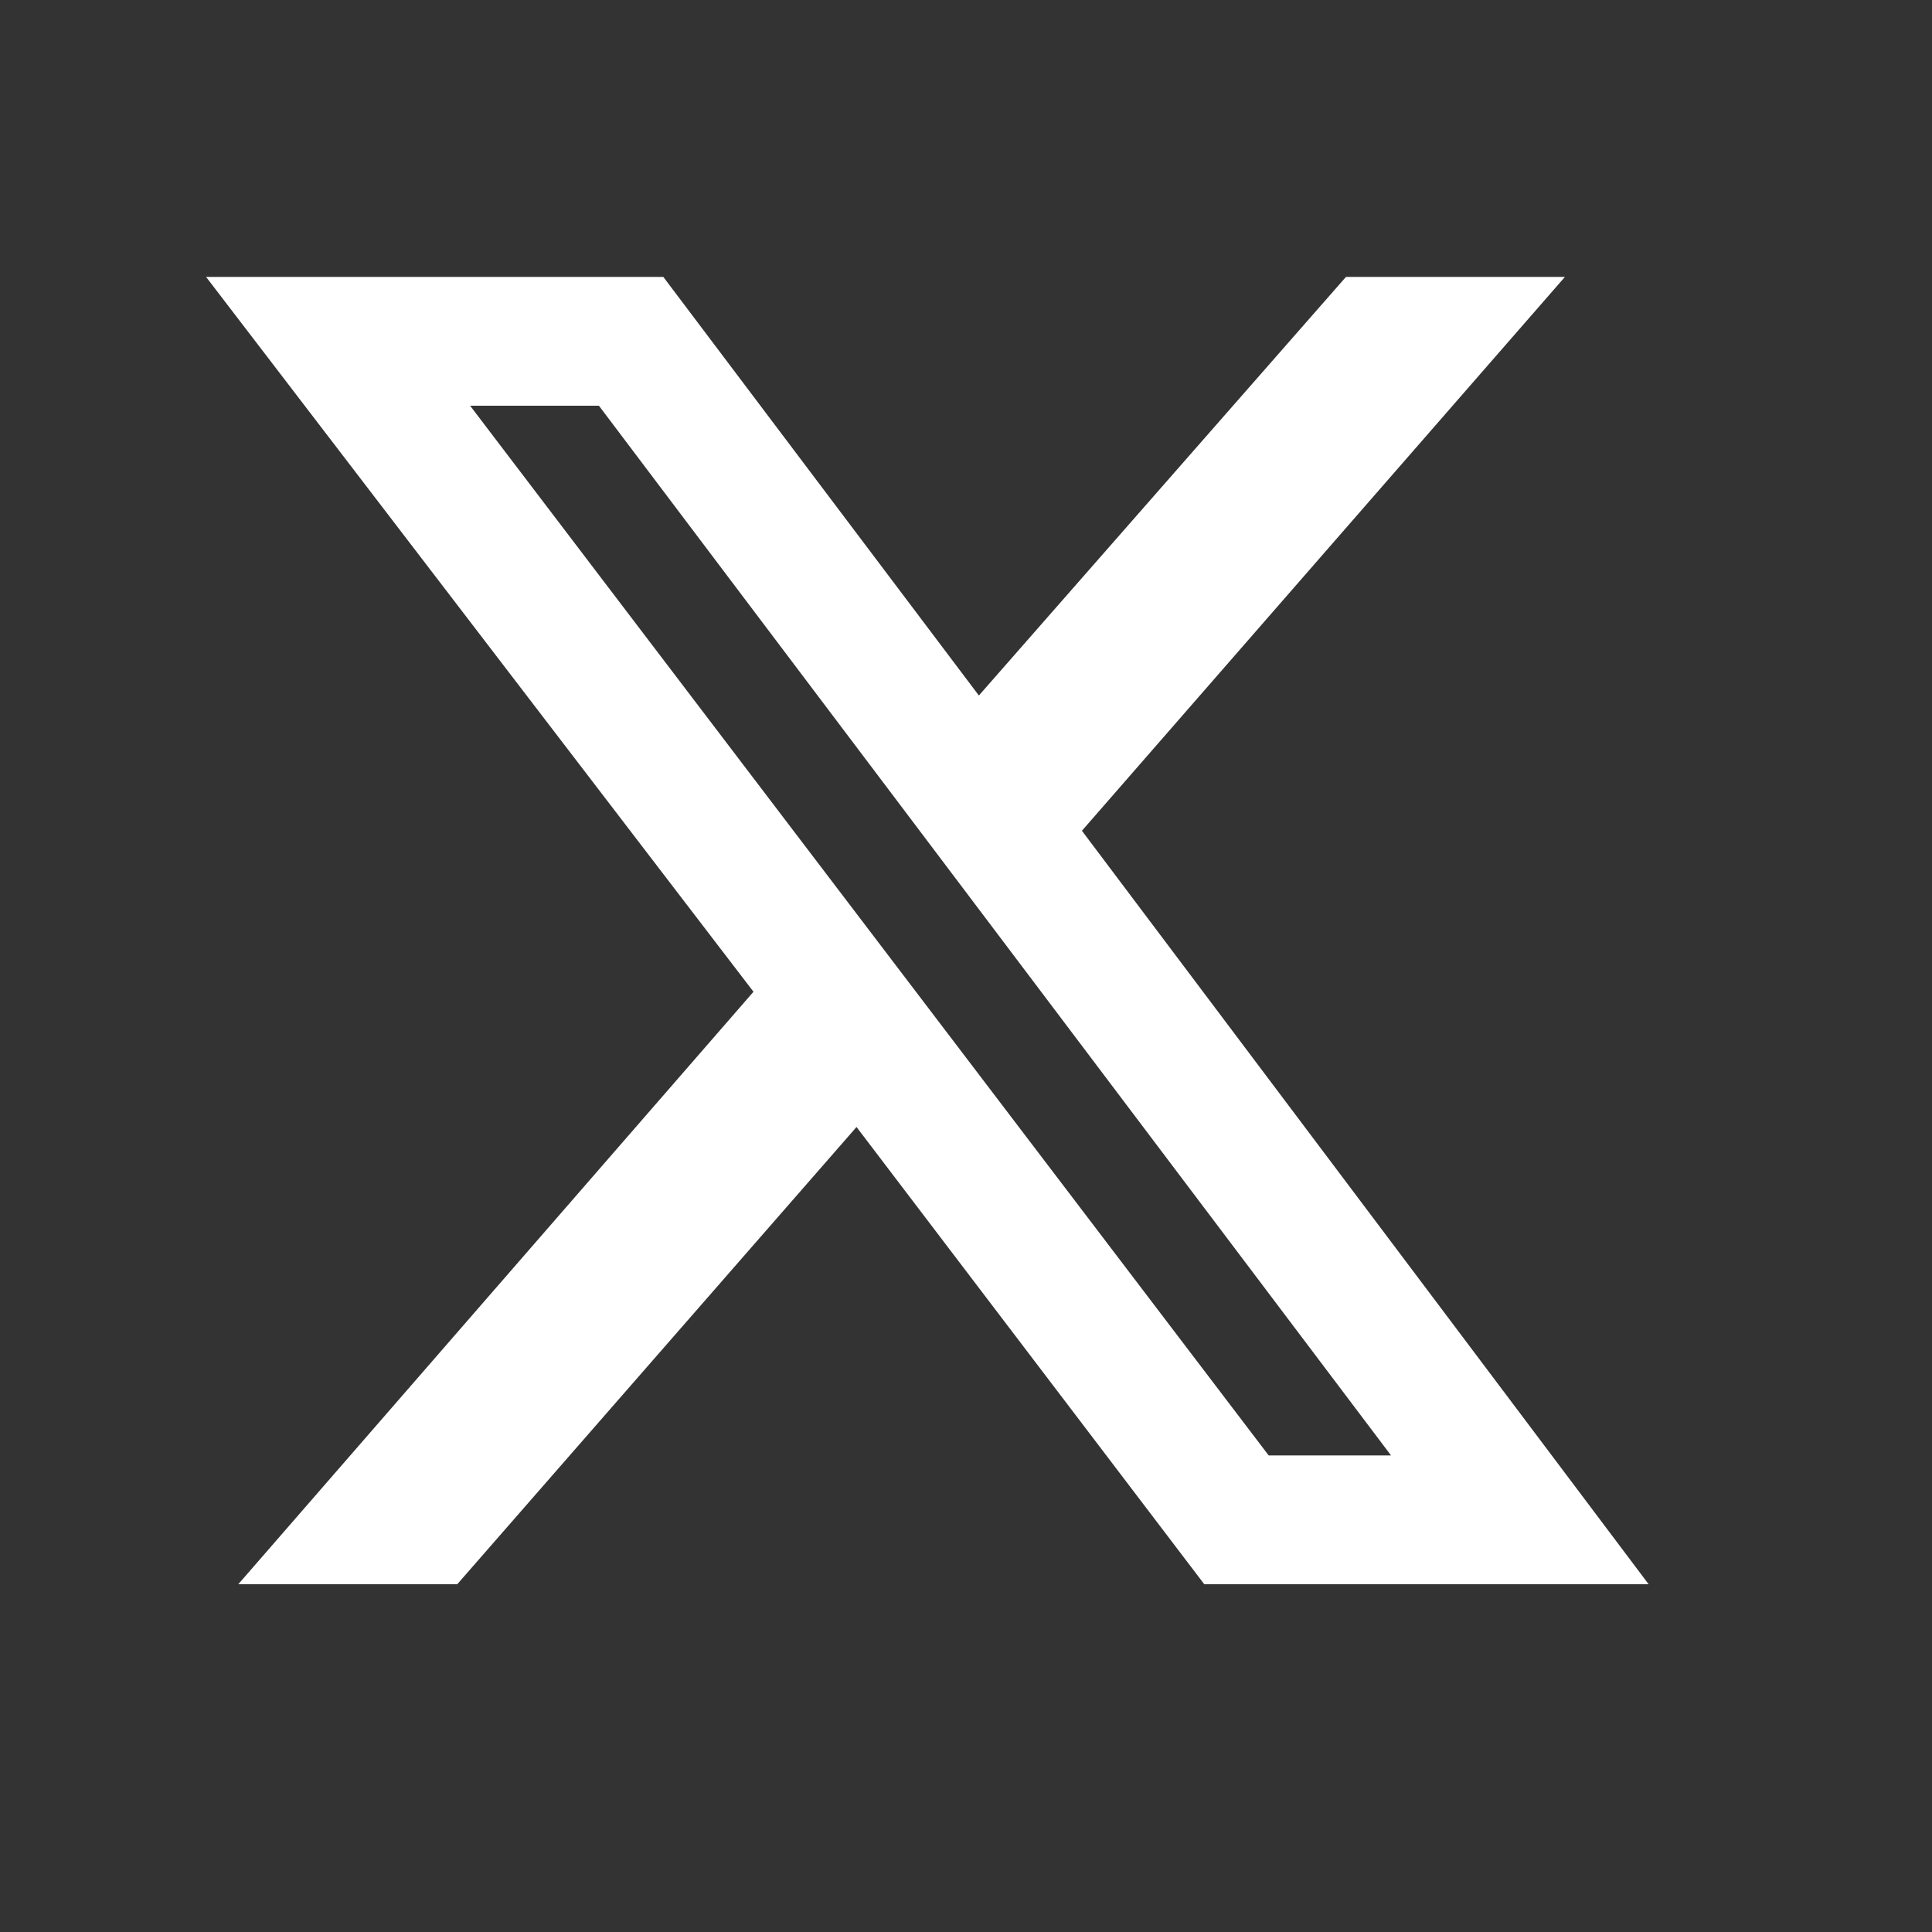
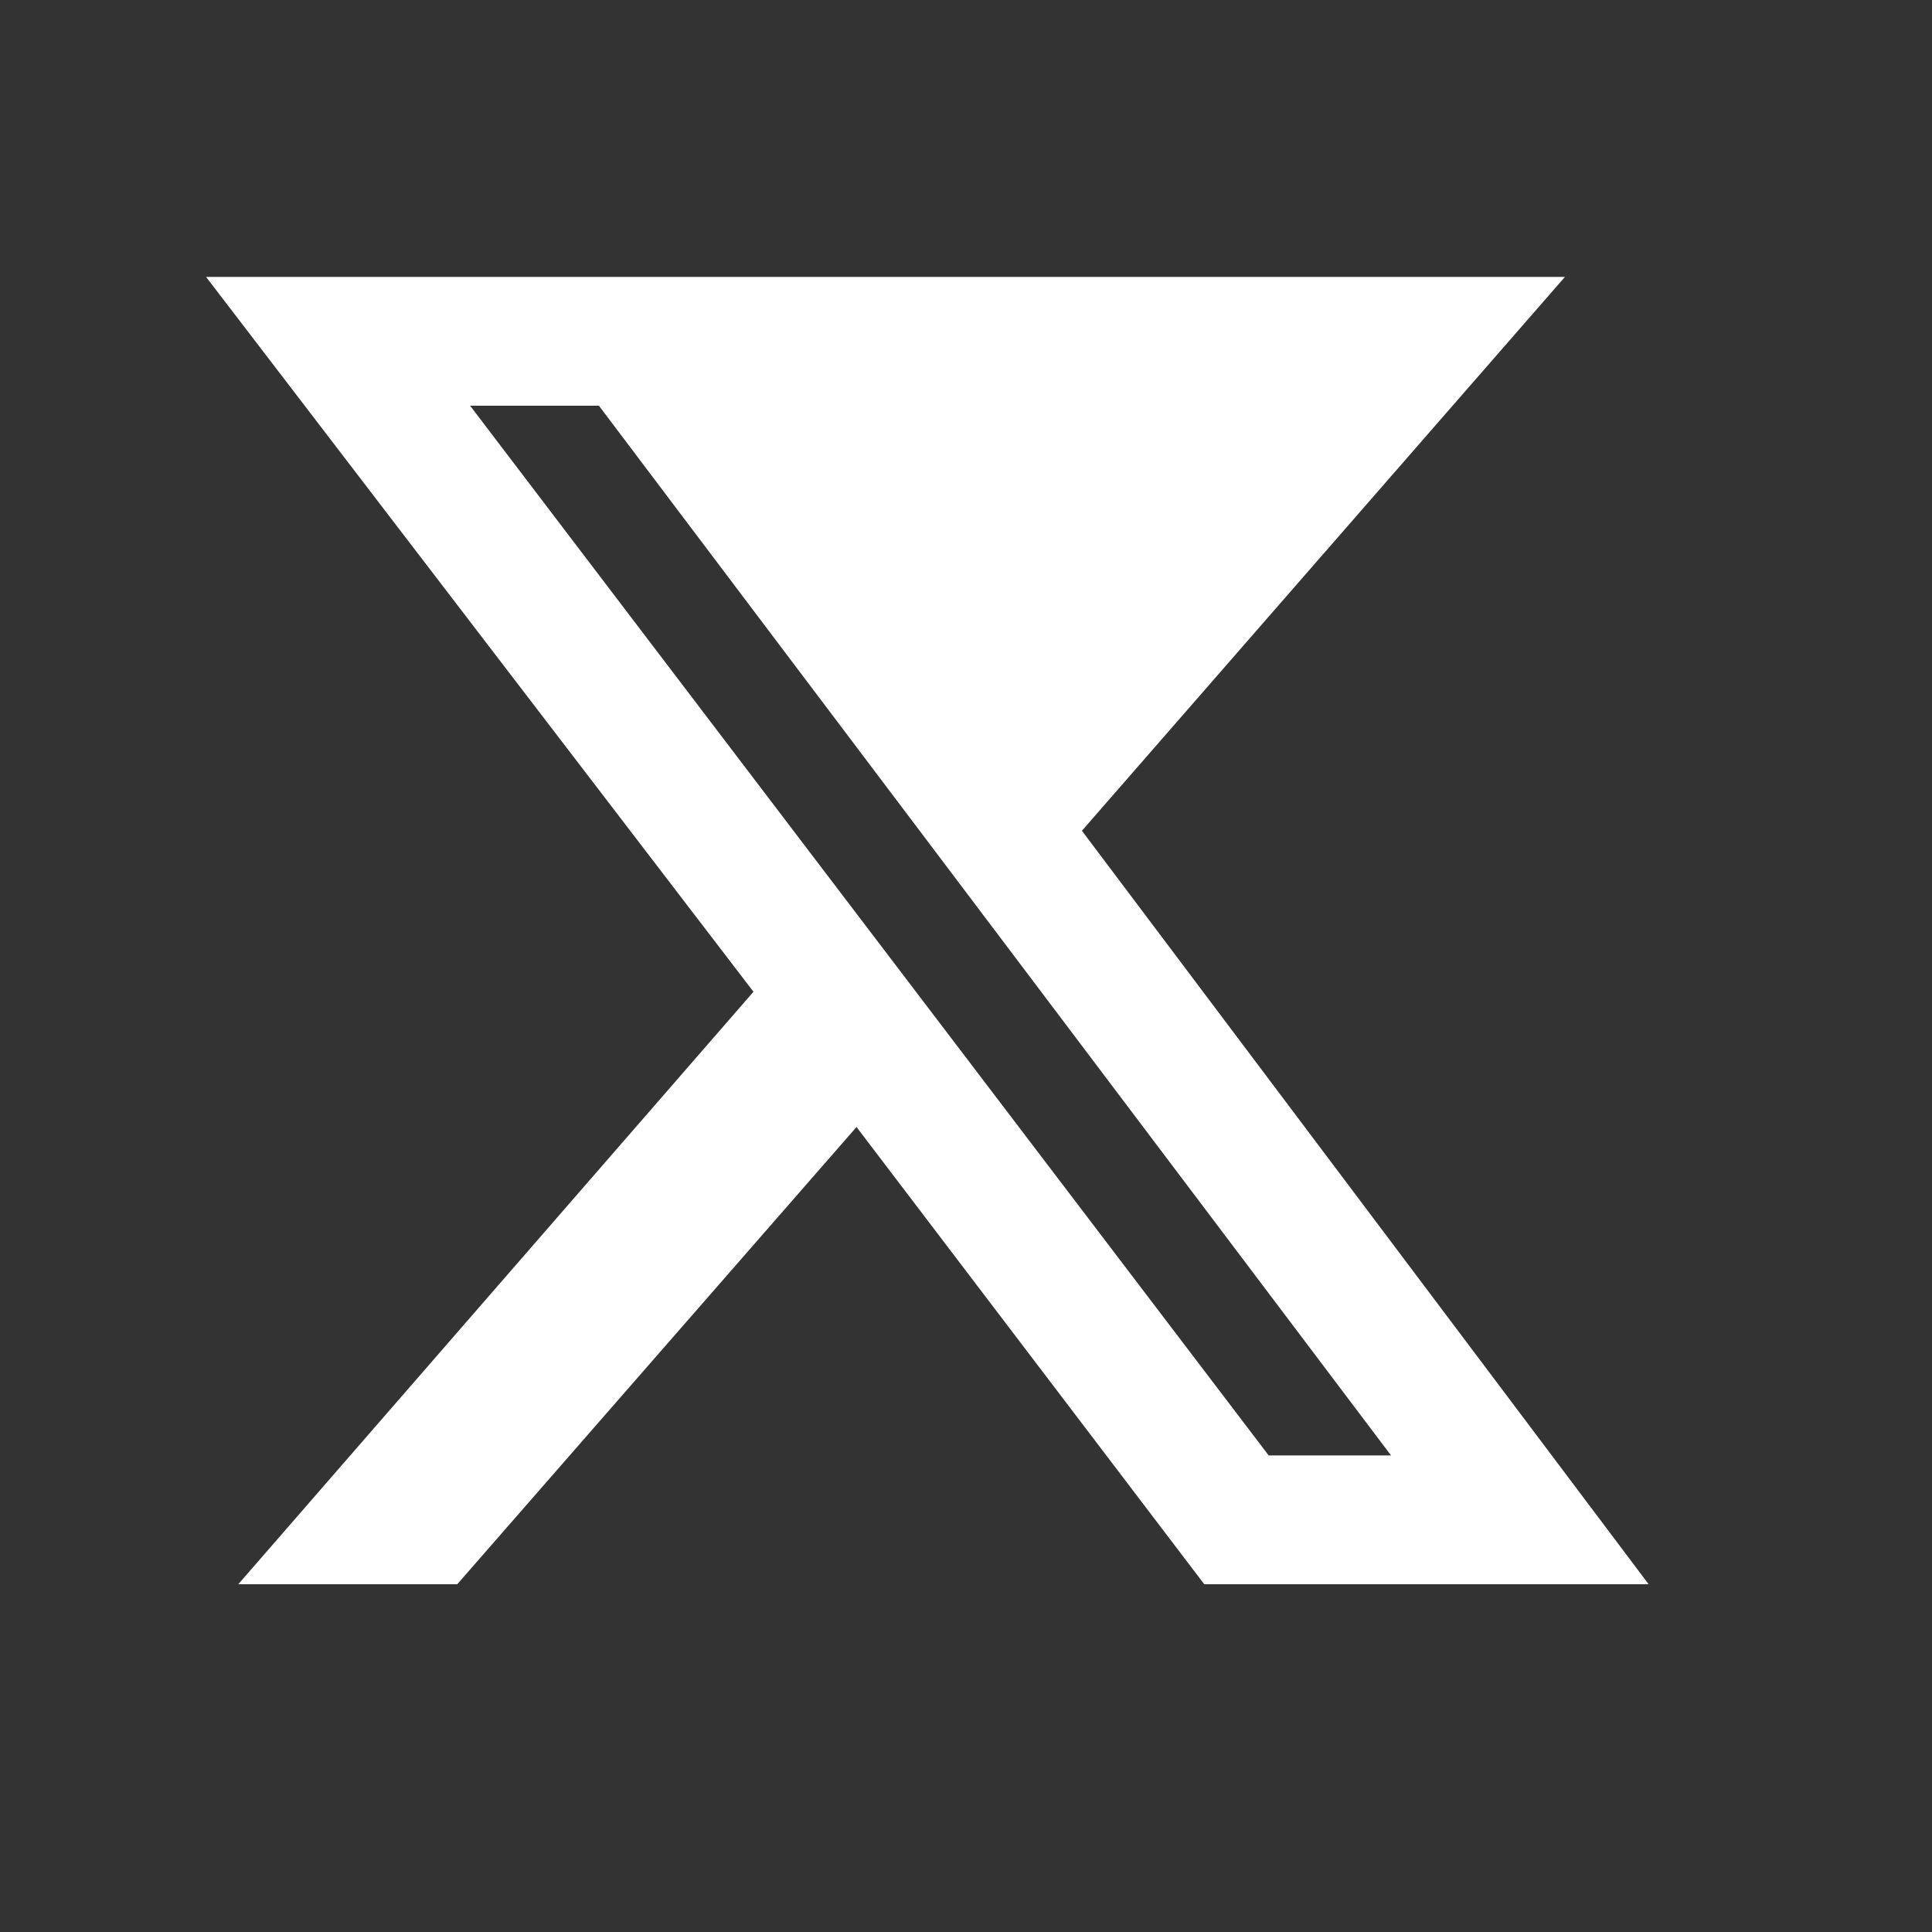
<svg xmlns="http://www.w3.org/2000/svg" version="1.1" id="레이어_1" x="0px" y="0px" width="30px" height="30px" viewBox="0 0 30 30" style="enable-background:new 0 0 30 30;" xml:space="preserve">
  <rect x="0" y="0" width="30" height="30" fill="#333333" stroke="none" />
  <style type="text/css">
	.st0{fill:#FFFFFF;}
</style>
-   <path class="st0" d="M20.9,4.3h3.4l-7.5,8.6l8.8,11.7h-6.9l-5.4-7.1l-6.2,7.1H3.7l8-9.2L3.2,4.3h7.1l4.9,6.5L20.9,4.3z M19.7,22.6  h1.9L9.3,6.3h-2L19.7,22.6z" />
+   <path class="st0" d="M20.9,4.3h3.4l-7.5,8.6l8.8,11.7h-6.9l-5.4-7.1l-6.2,7.1H3.7l8-9.2L3.2,4.3h7.1L20.9,4.3z M19.7,22.6  h1.9L9.3,6.3h-2L19.7,22.6z" />
</svg>